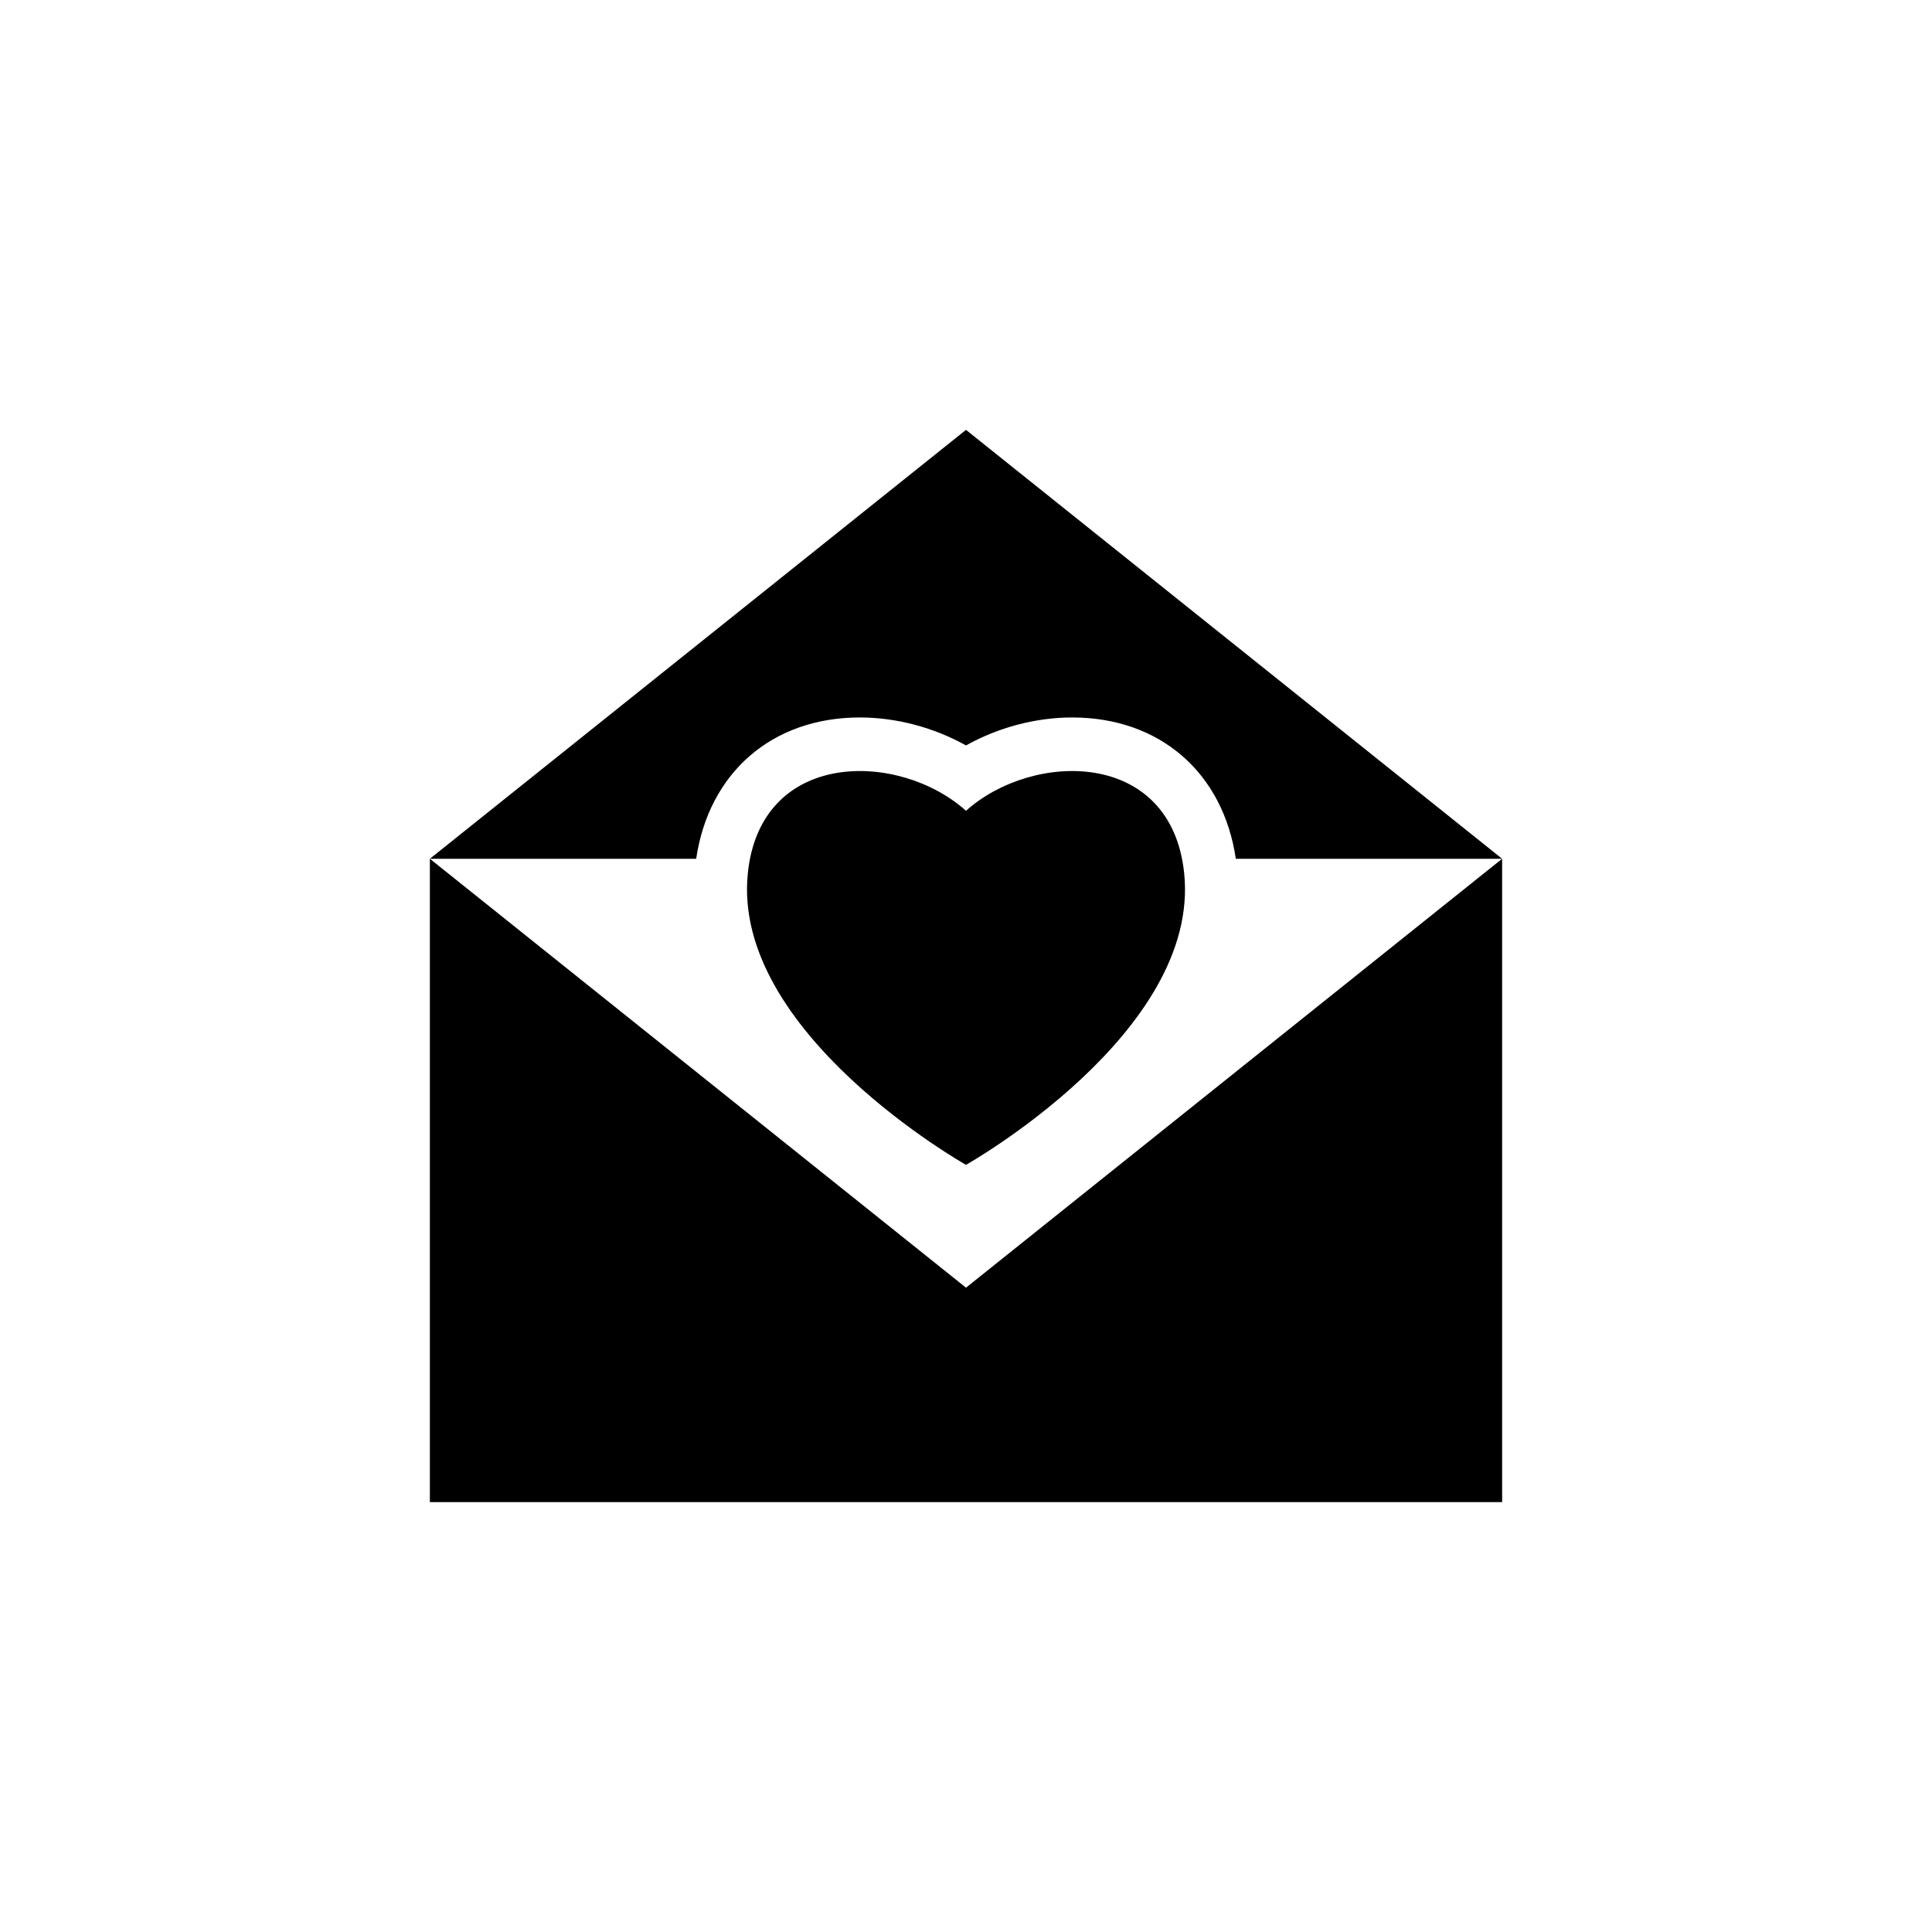
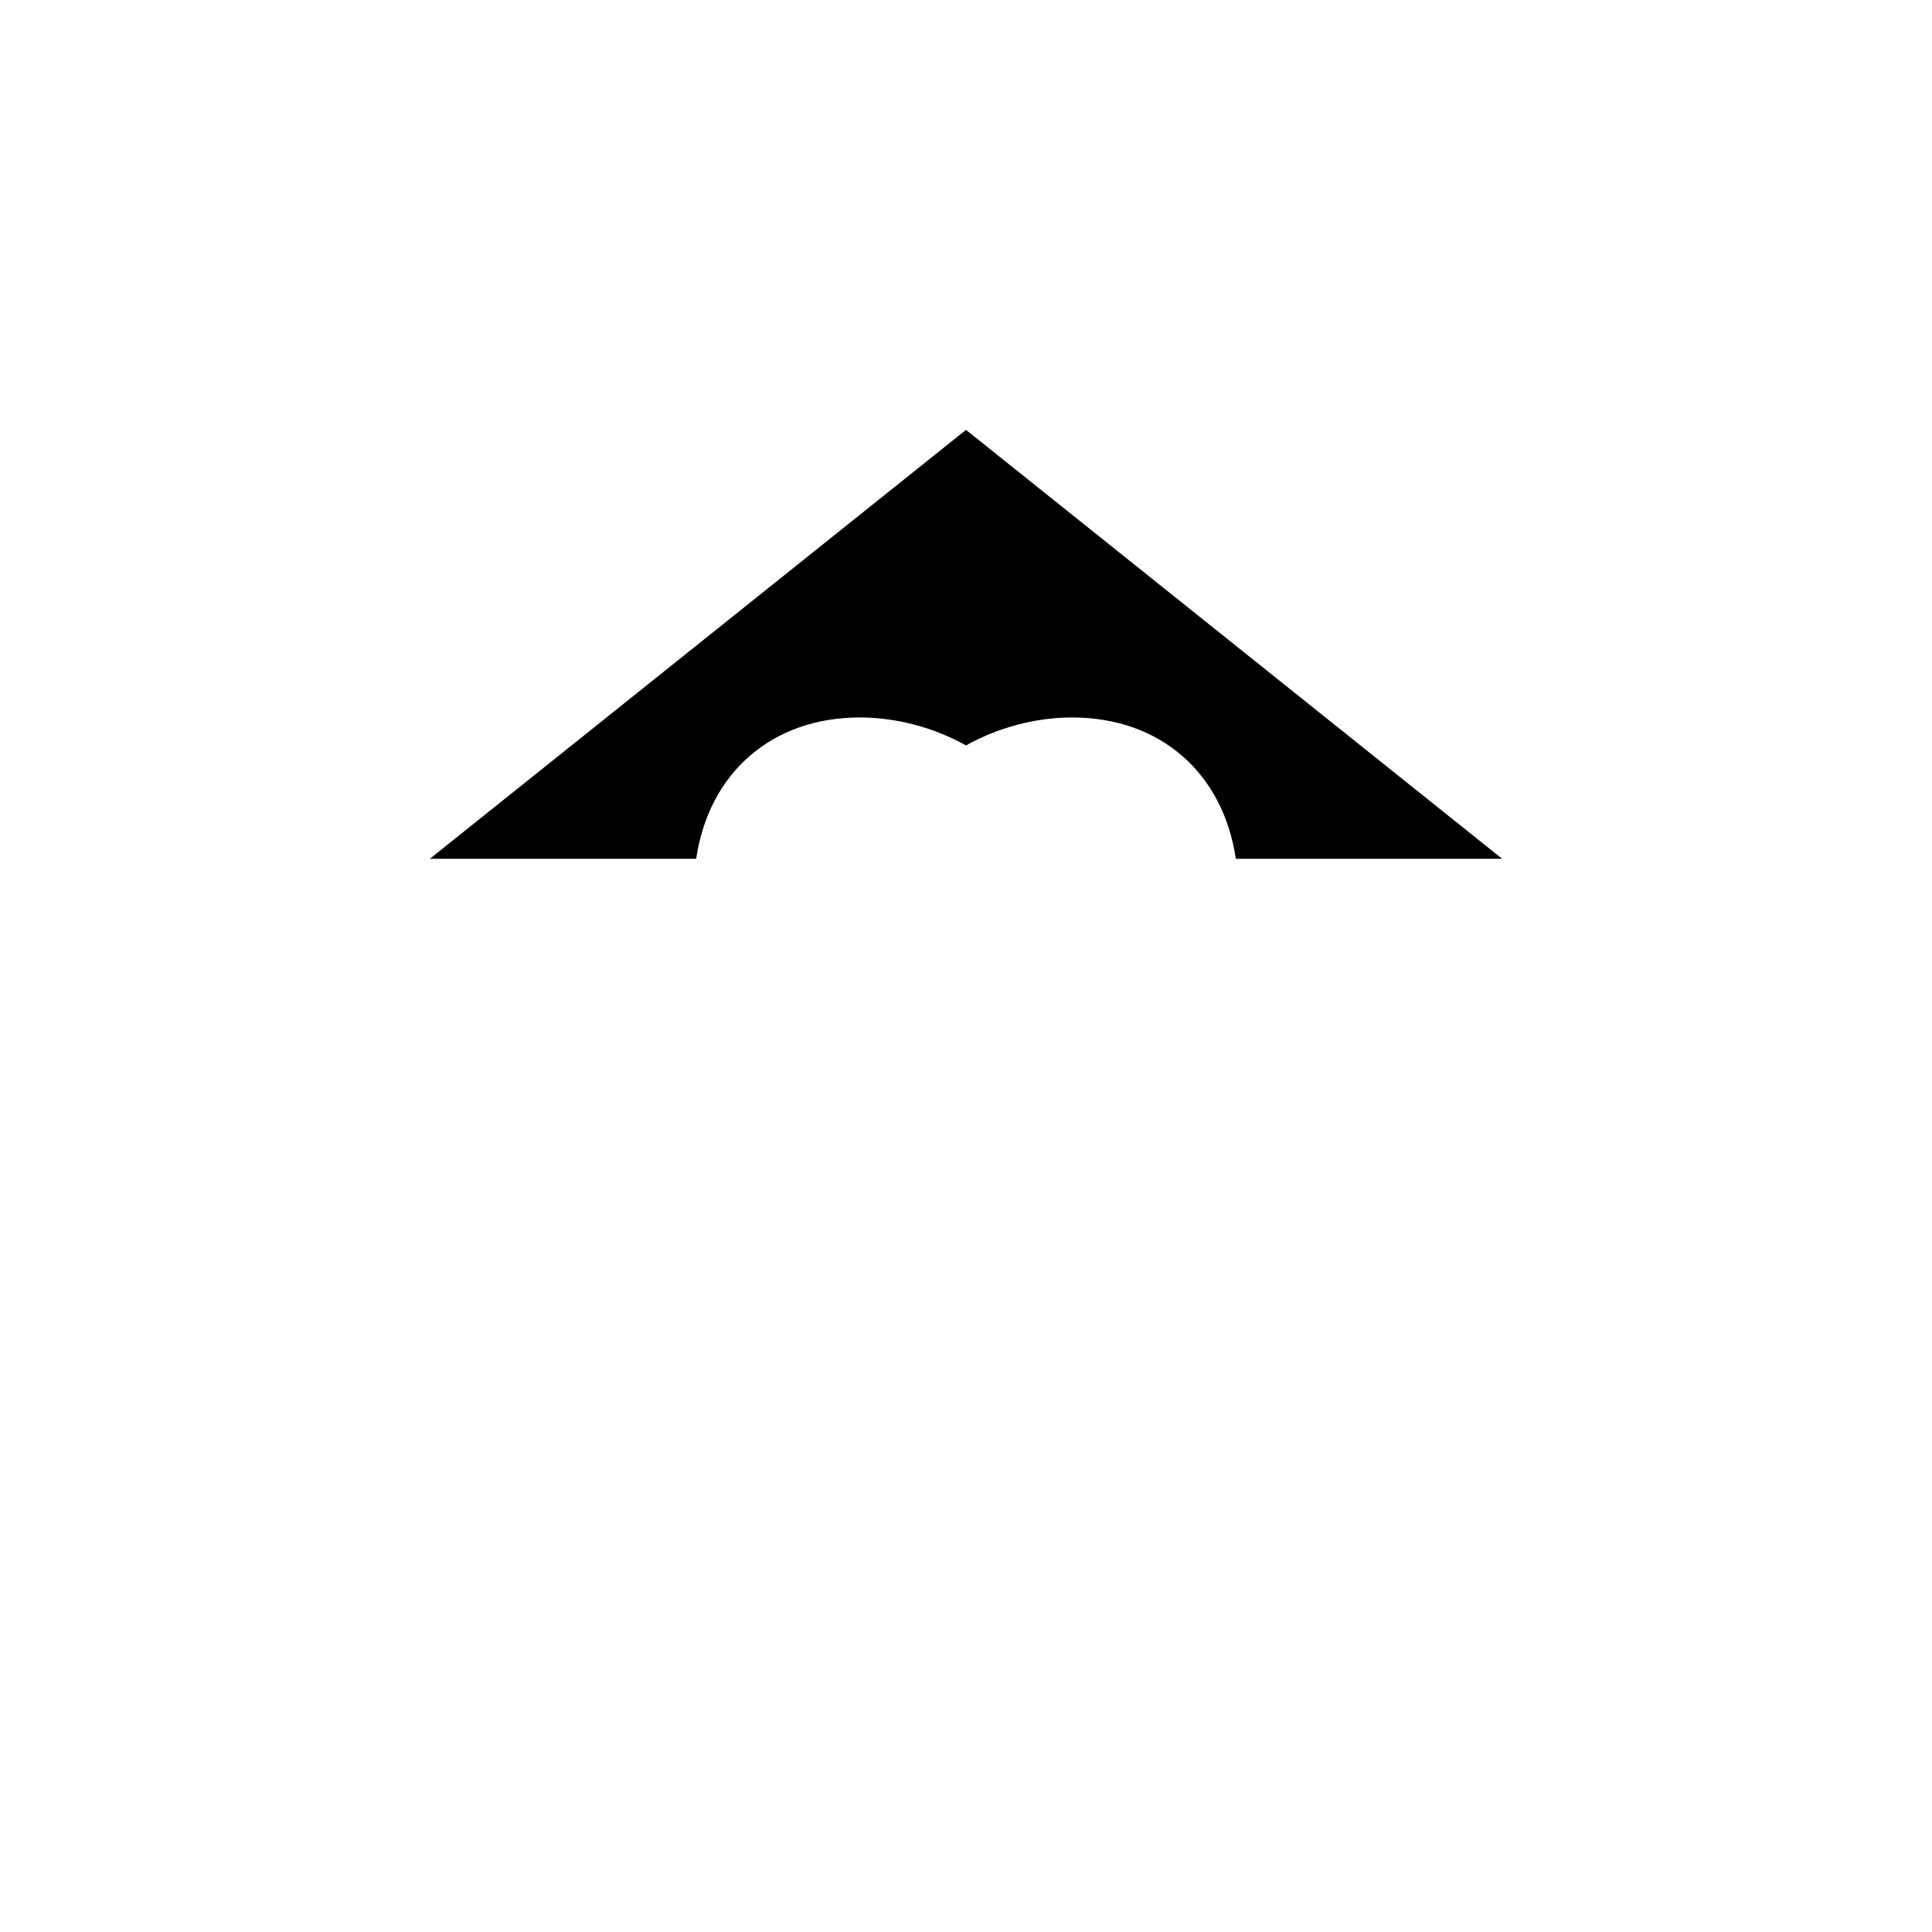
<svg xmlns="http://www.w3.org/2000/svg" version="1.1" id="Layer_1" x="0px" y="0px" width="50px" height="50px" viewBox="0 0 50 50" enable-background="new 0 0 50 50" xml:space="preserve">
  <g>
    <path d="M25,11.125l-13.875,11.1h6.892c0.329-2.226,1.961-3.657,4.236-3.657c0.95,0,1.918,0.261,2.747,0.724   c0.828-0.463,1.797-0.724,2.748-0.724c2.274,0,3.906,1.432,4.235,3.657h6.892h0L25,11.125z" />
-     <path d="M30.646,22.597c-0.333-3.214-3.917-3.164-5.646-1.614c-1.729-1.55-5.313-1.6-5.646,1.614   C18.926,26.729,25,30.146,25,30.146S31.076,26.729,30.646,22.597z" />
-     <polygon points="11.125,22.225 11.125,38.875 38.875,38.875 38.875,22.225 25,33.325  " />
  </g>
</svg>